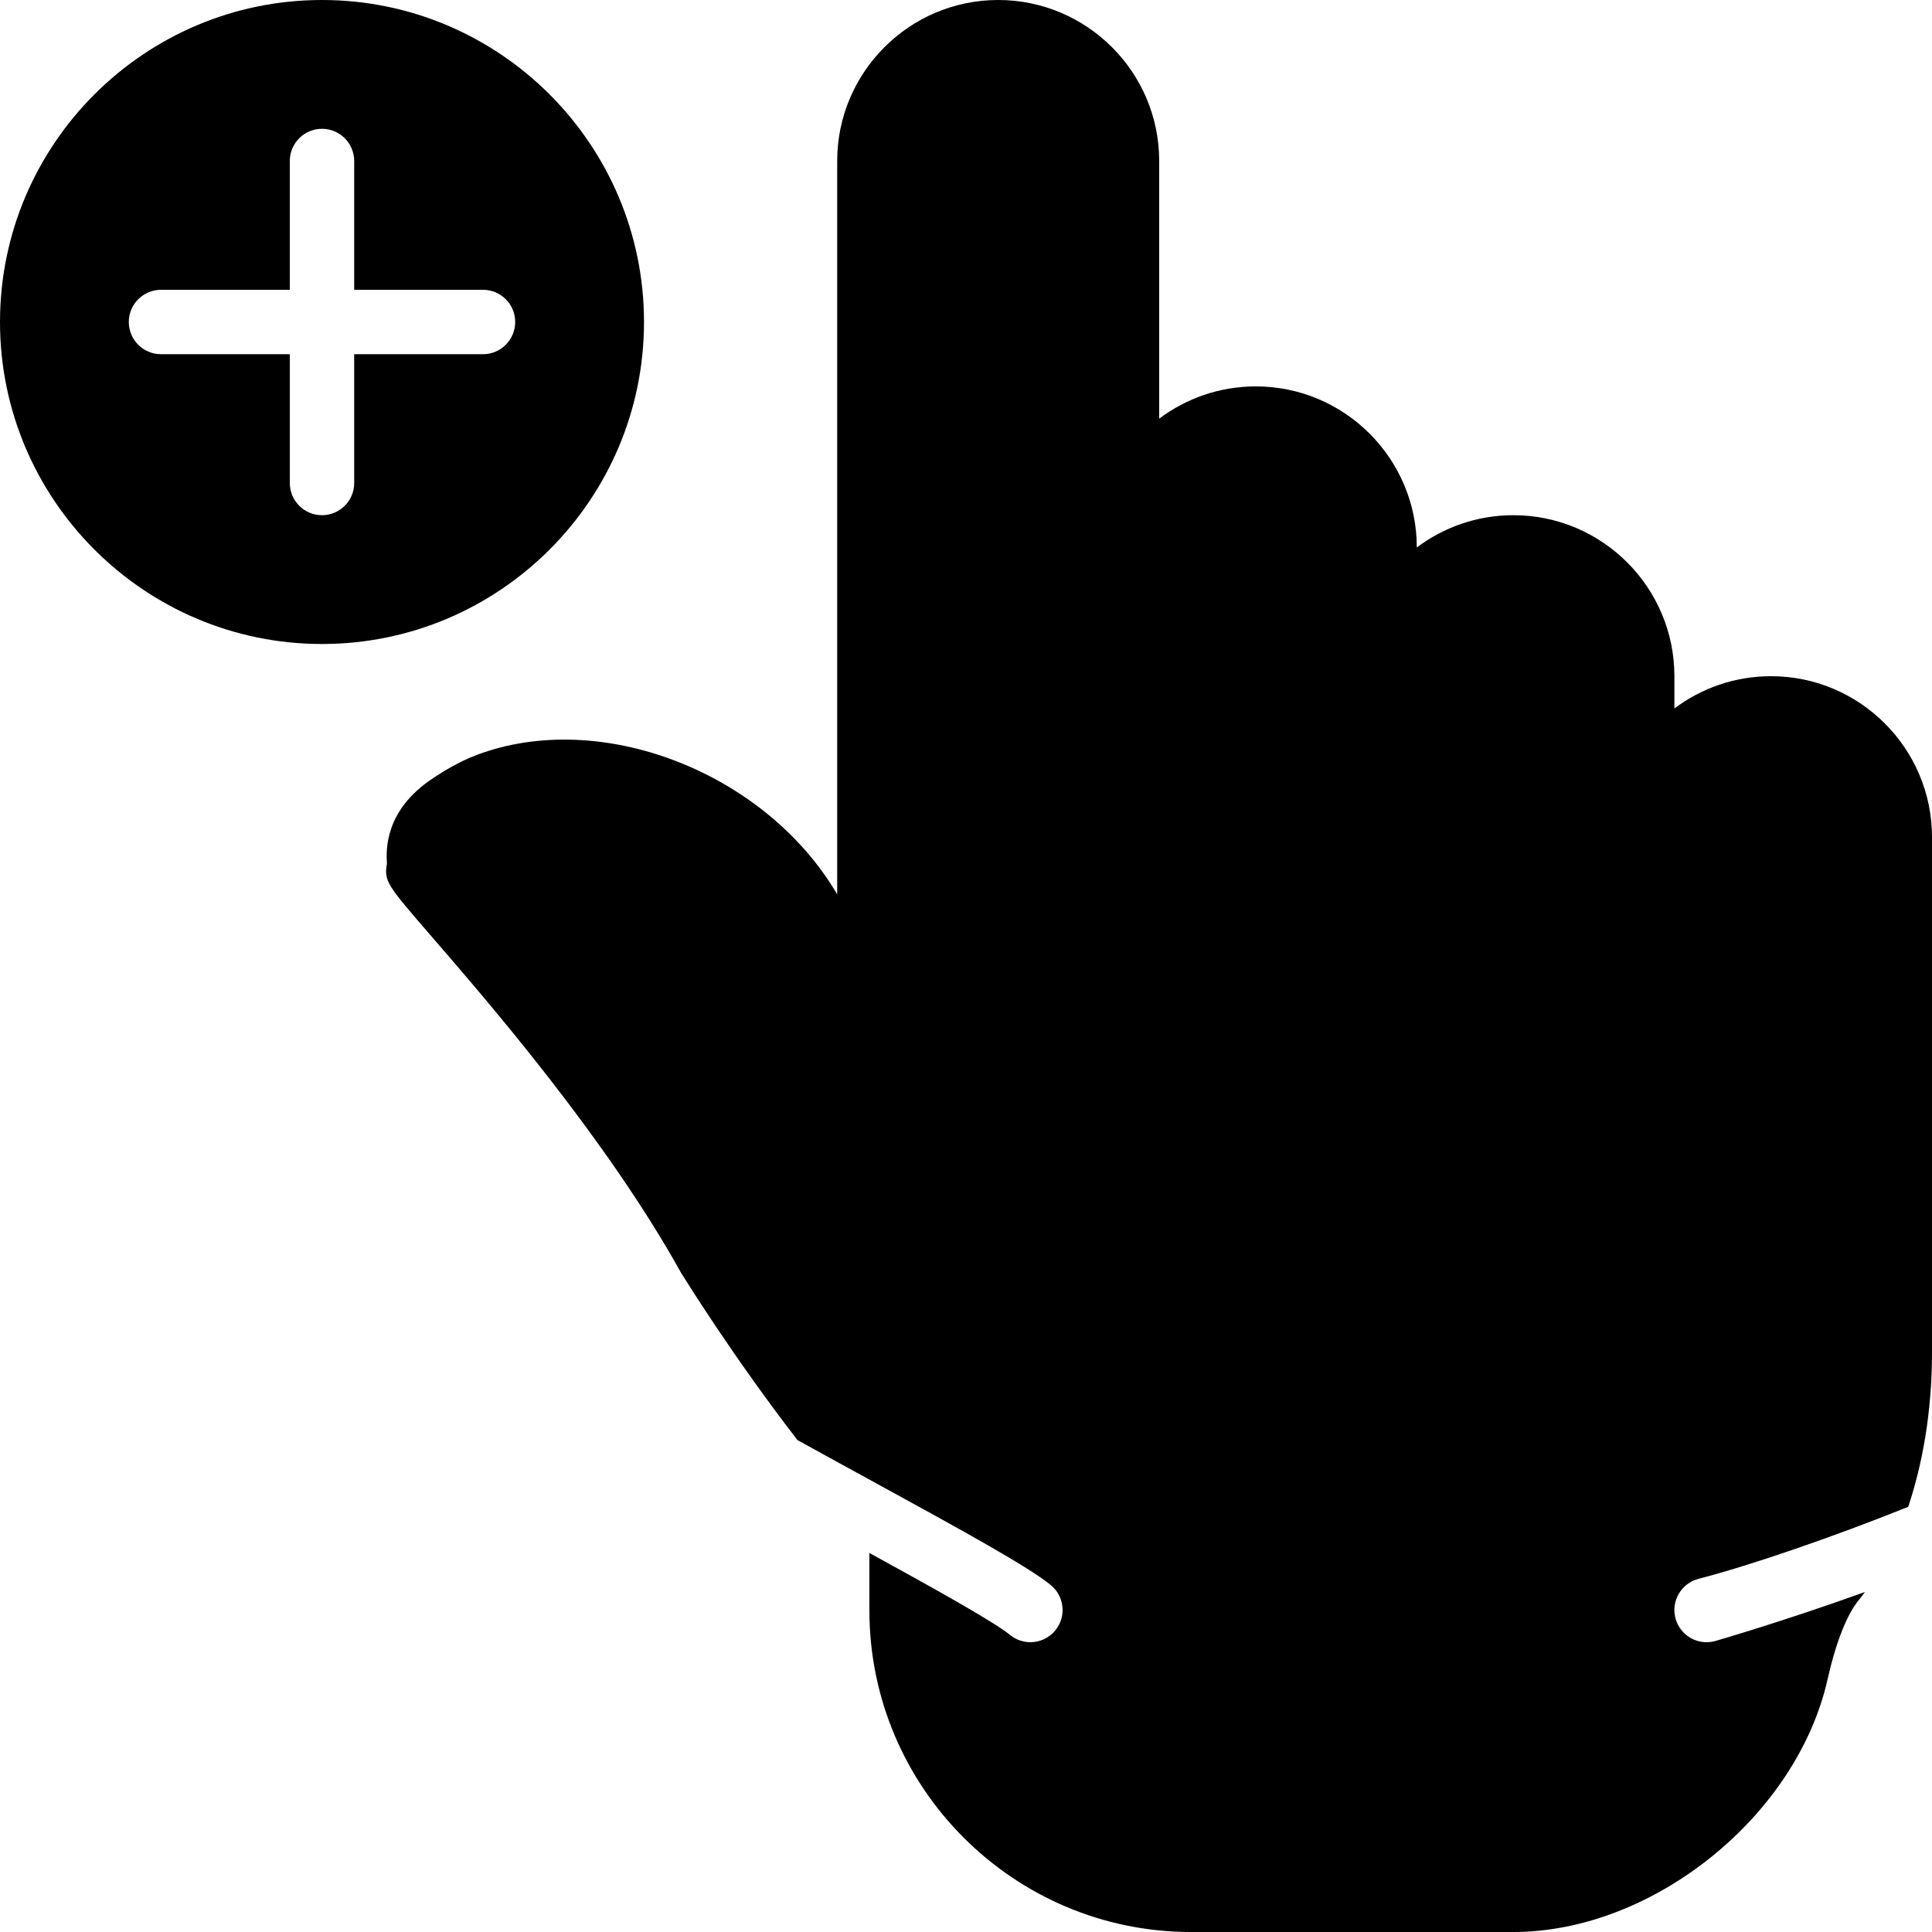
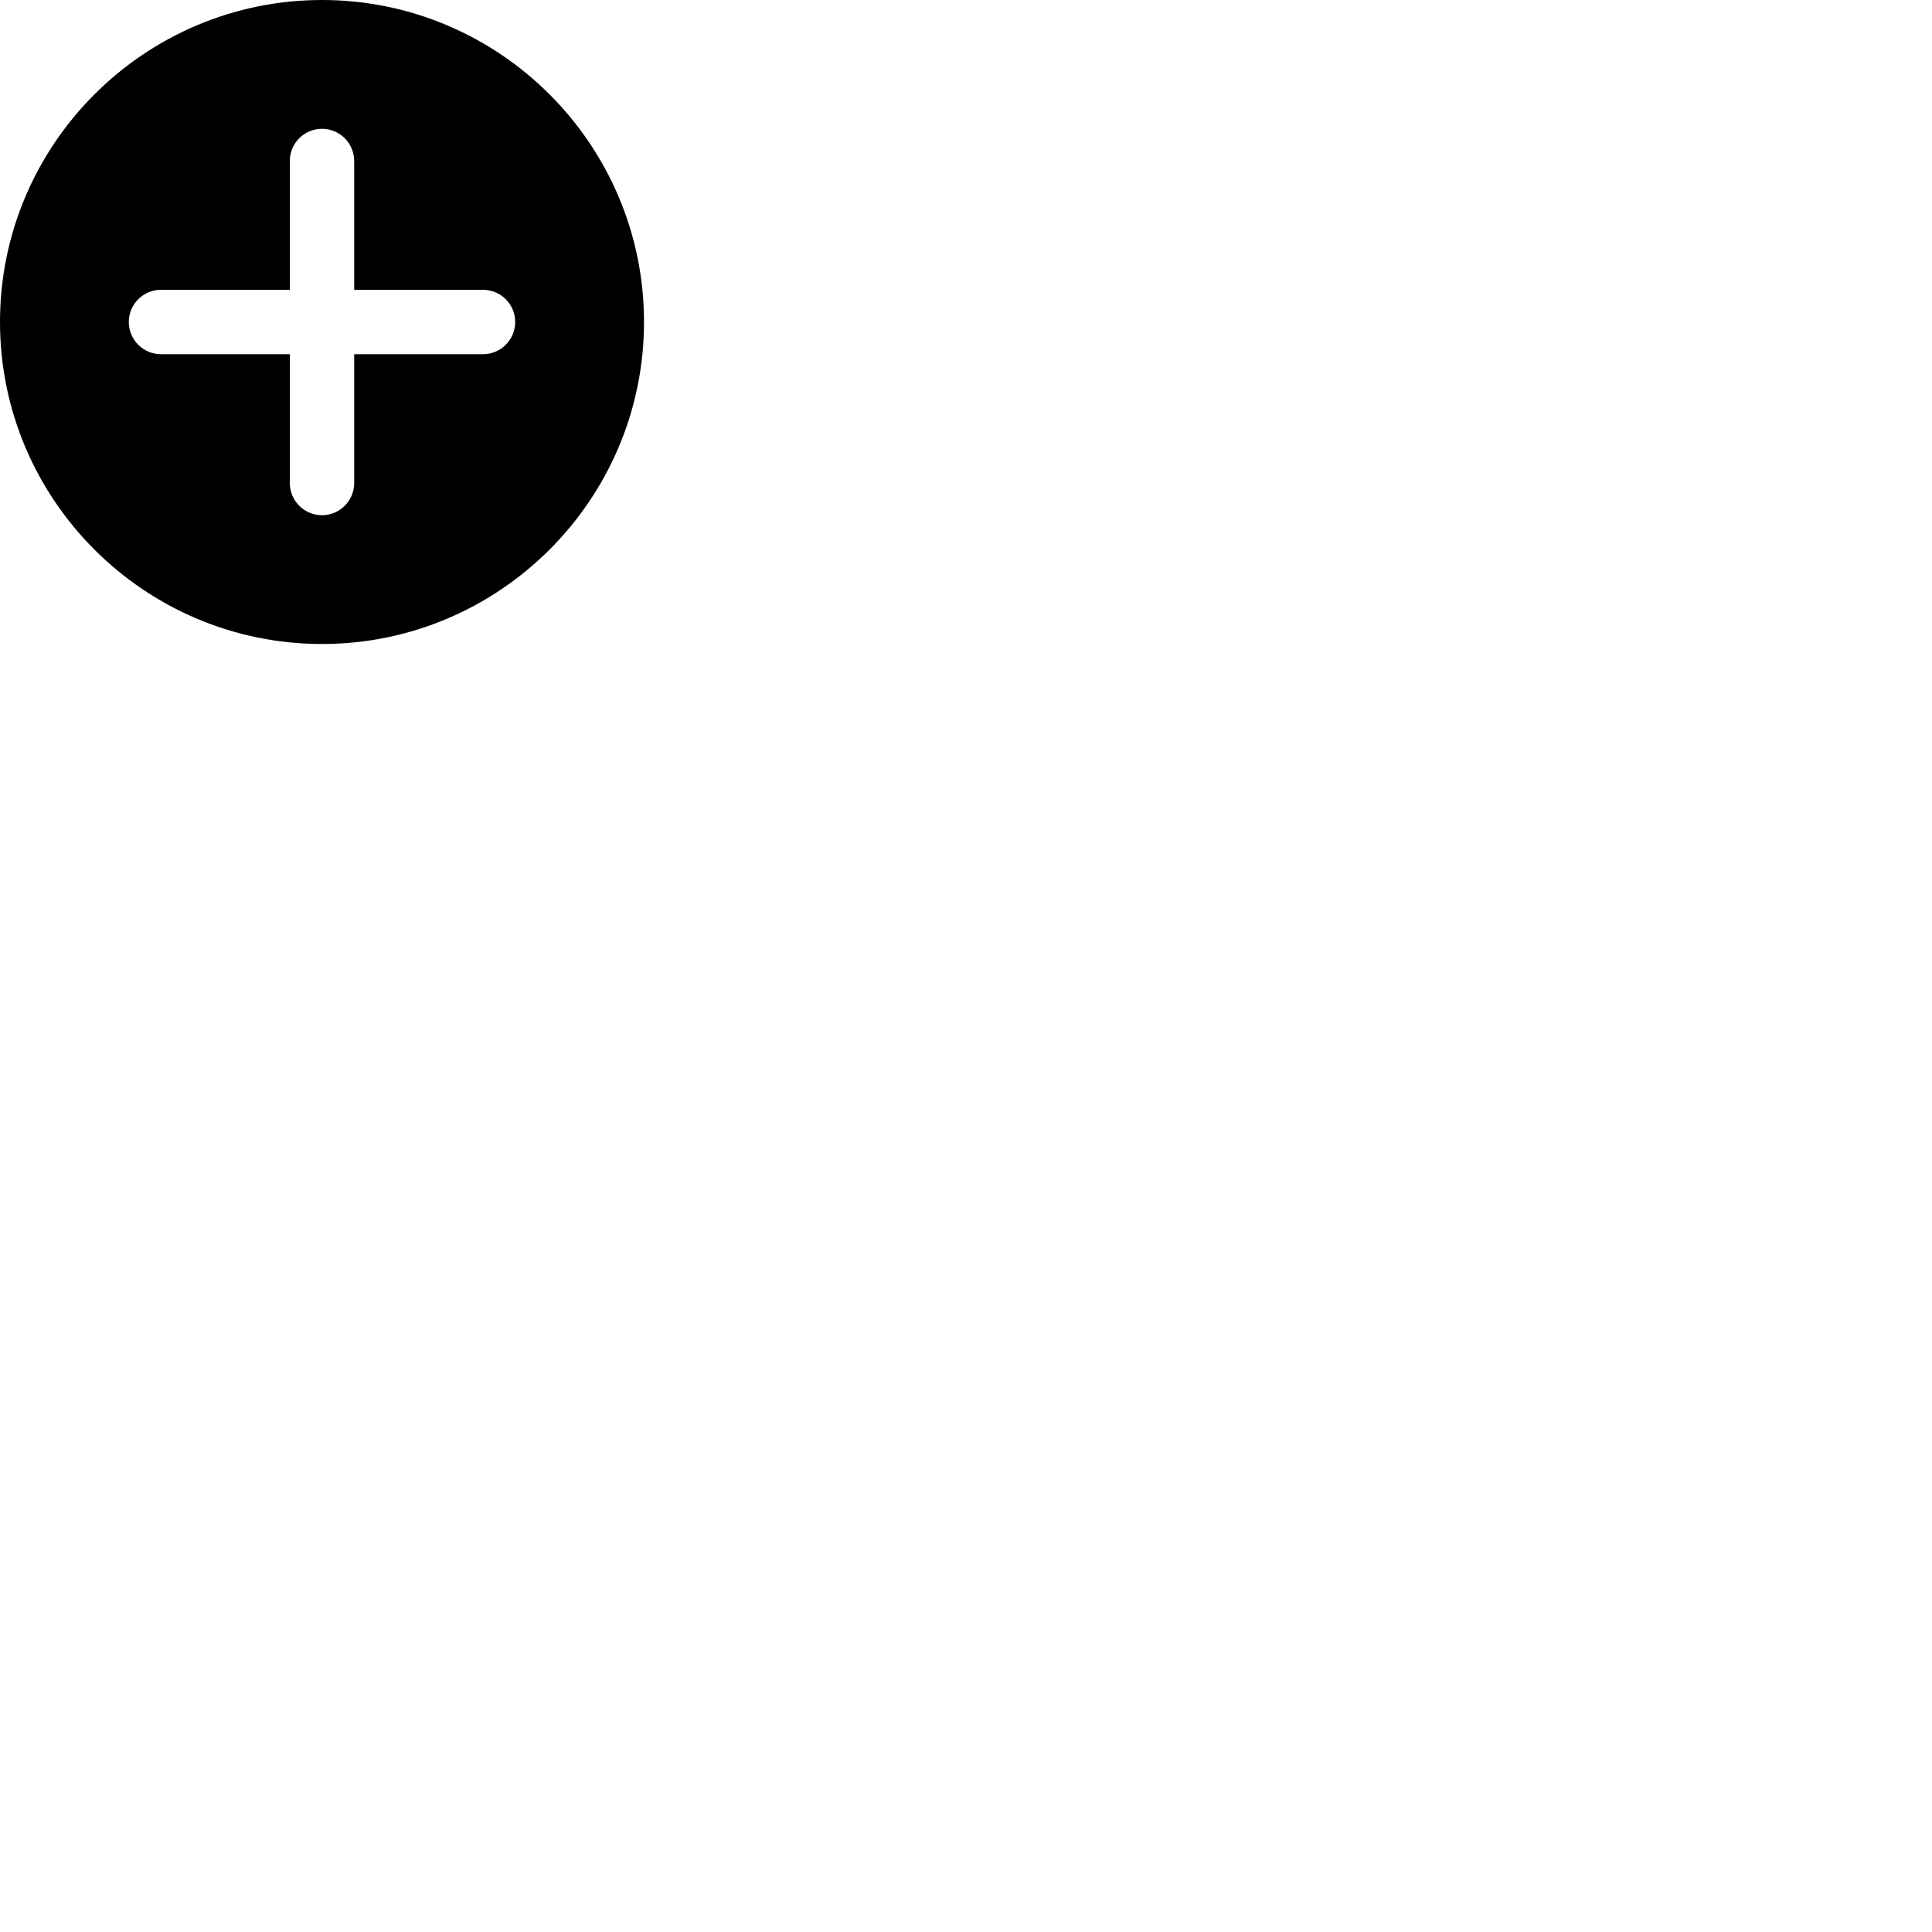
<svg xmlns="http://www.w3.org/2000/svg" version="1.1" id="Layer_1" x="0px" y="0px" viewBox="0 0 512 512" style="enable-background:new 0 0 512 512;" xml:space="preserve">
  <g transform="translate(0 -1)">
    <g>
      <g>
        <path d="M170.667,86.333C170.667,39.281,132.386,1,85.333,1C38.281,1,0,39.281,0,86.333s38.281,85.333,85.333,85.333     C132.386,171.667,170.667,133.386,170.667,86.333z M128,94.867H93.867V129c0,4.71-3.823,8.533-8.533,8.533     c-4.71,0-8.533-3.823-8.533-8.533V94.867H42.667c-4.71,0-8.533-3.823-8.533-8.533s3.823-8.533,8.533-8.533H76.8V43.667     c0-4.71,3.823-8.533,8.533-8.533c4.71,0,8.533,3.823,8.533,8.533V77.8H128c4.71,0,8.533,3.823,8.533,8.533     S132.71,94.867,128,94.867z" />
-         <path d="M469.333,180.2c-9.6,0-18.466,3.191-25.6,8.55v-8.55c0-23.526-19.14-42.667-42.667-42.667c-9.6,0-18.466,3.191-25.6,8.55     v-0.017c0-23.526-19.14-42.667-42.667-42.667c-9.6,0-18.466,3.191-25.6,8.55V43.667C307.2,20.14,288.06,1,264.533,1     c-23.526,0-42.667,19.14-42.667,42.667v194.347c-19.029-32.41-62.66-49.323-95.514-36.949c-4.796,1.809-8.917,4.378-11.597,6.161     c-12.8,8.474-12.45,18.901-12.22,22.69c-0.819,4.634,0.137,5.734,11.802,19.217c15.044,17.391,46.362,53.564,66.133,89.139     c0.751,1.212,13.747,22.221,30.857,44.356c6.289,3.482,12.749,7.014,18.799,10.325c26.274,14.362,42.641,23.415,48.358,28.126     c3.644,2.995,4.164,8.371,1.169,12.006c-1.69,2.048-4.13,3.115-6.588,3.115c-1.911,0-3.831-0.64-5.419-1.946     c-4.181-3.439-20.617-12.587-37.248-21.7v15.198c0,47.01,38.238,85.248,85.248,85.248h85.419     c36.983,0,75.119-30.686,83.277-67.021c2.236-9.958,5.257-17.51,8.508-21.257c0.452-0.529,0.922-1.229,1.382-1.826     c-21.606,7.774-39.39,12.919-39.825,13.03c-0.717,0.188-1.434,0.273-2.142,0.273c-3.797,0-7.262-2.543-8.26-6.391     c-1.186-4.557,1.553-9.216,6.118-10.402c13.781-3.576,35.447-11,55.569-19.081C509.397,389.233,512,375.417,512,359.4V222.867     C512,199.34,492.86,180.2,469.333,180.2z" />
      </g>
    </g>
  </g>
  <g>
</g>
  <g>
</g>
  <g>
</g>
  <g>
</g>
  <g>
</g>
  <g>
</g>
  <g>
</g>
  <g>
</g>
  <g>
</g>
  <g>
</g>
  <g>
</g>
  <g>
</g>
  <g>
</g>
  <g>
</g>
  <g>
</g>
</svg>